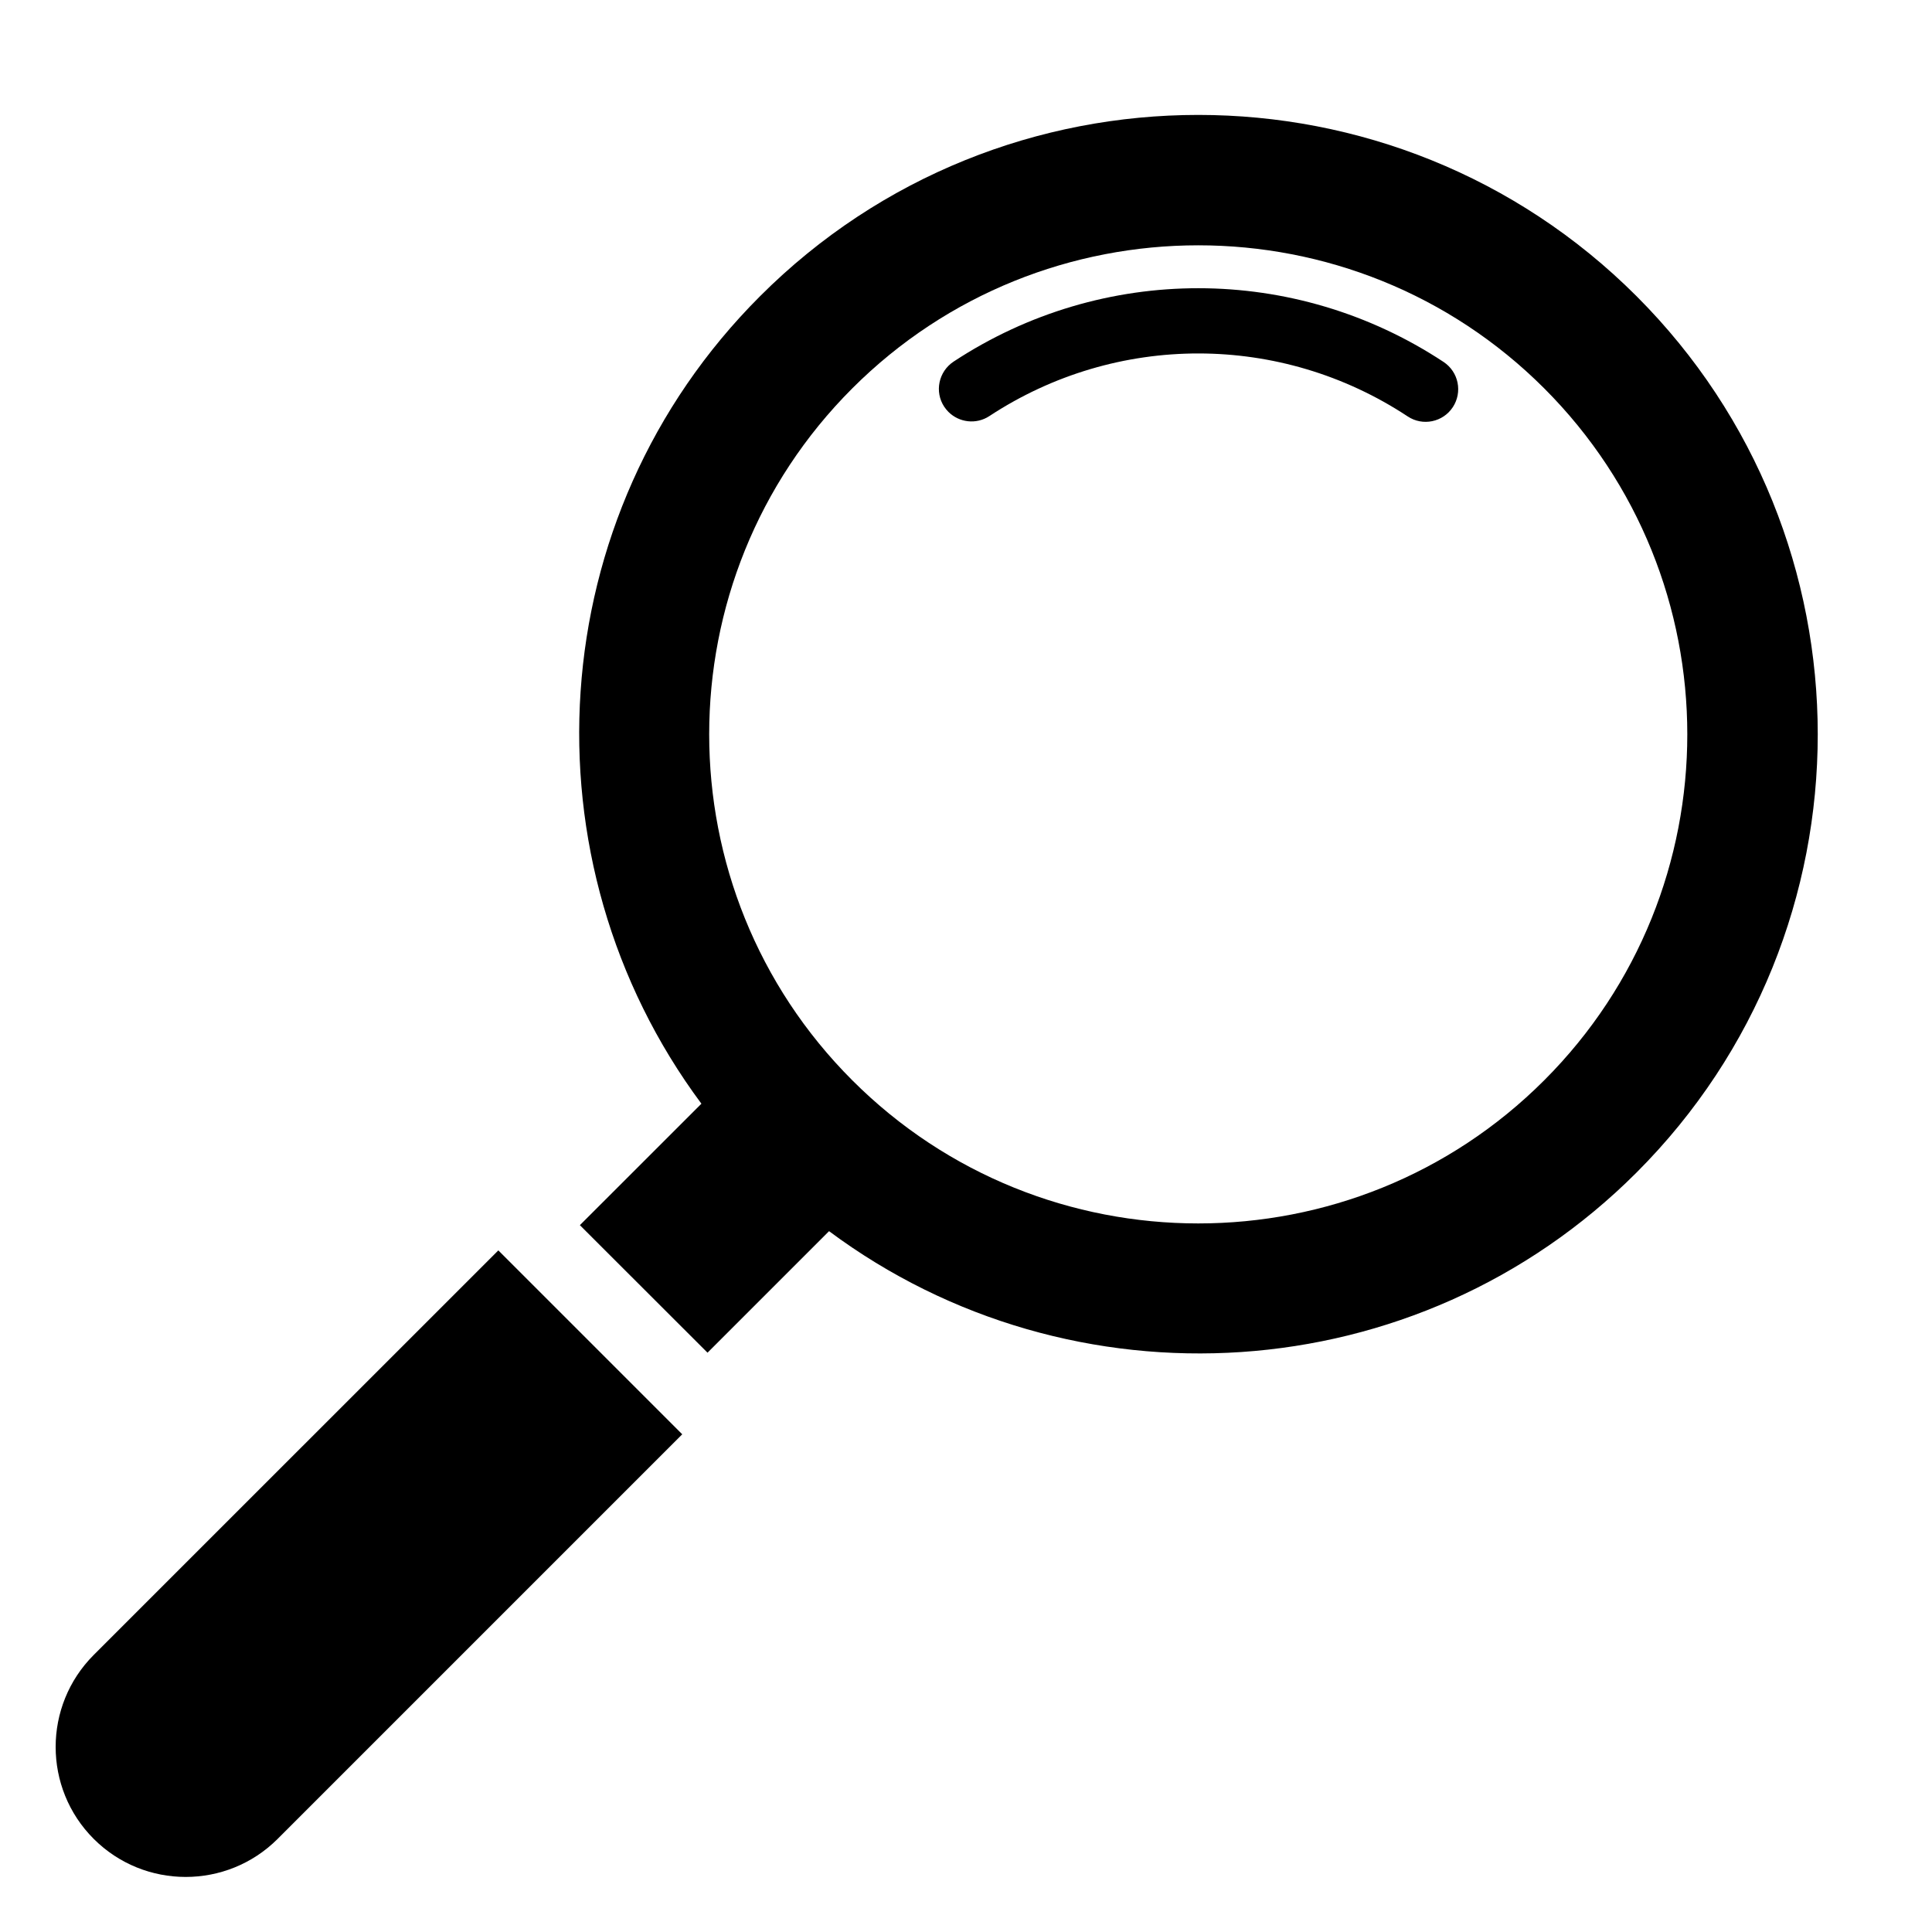
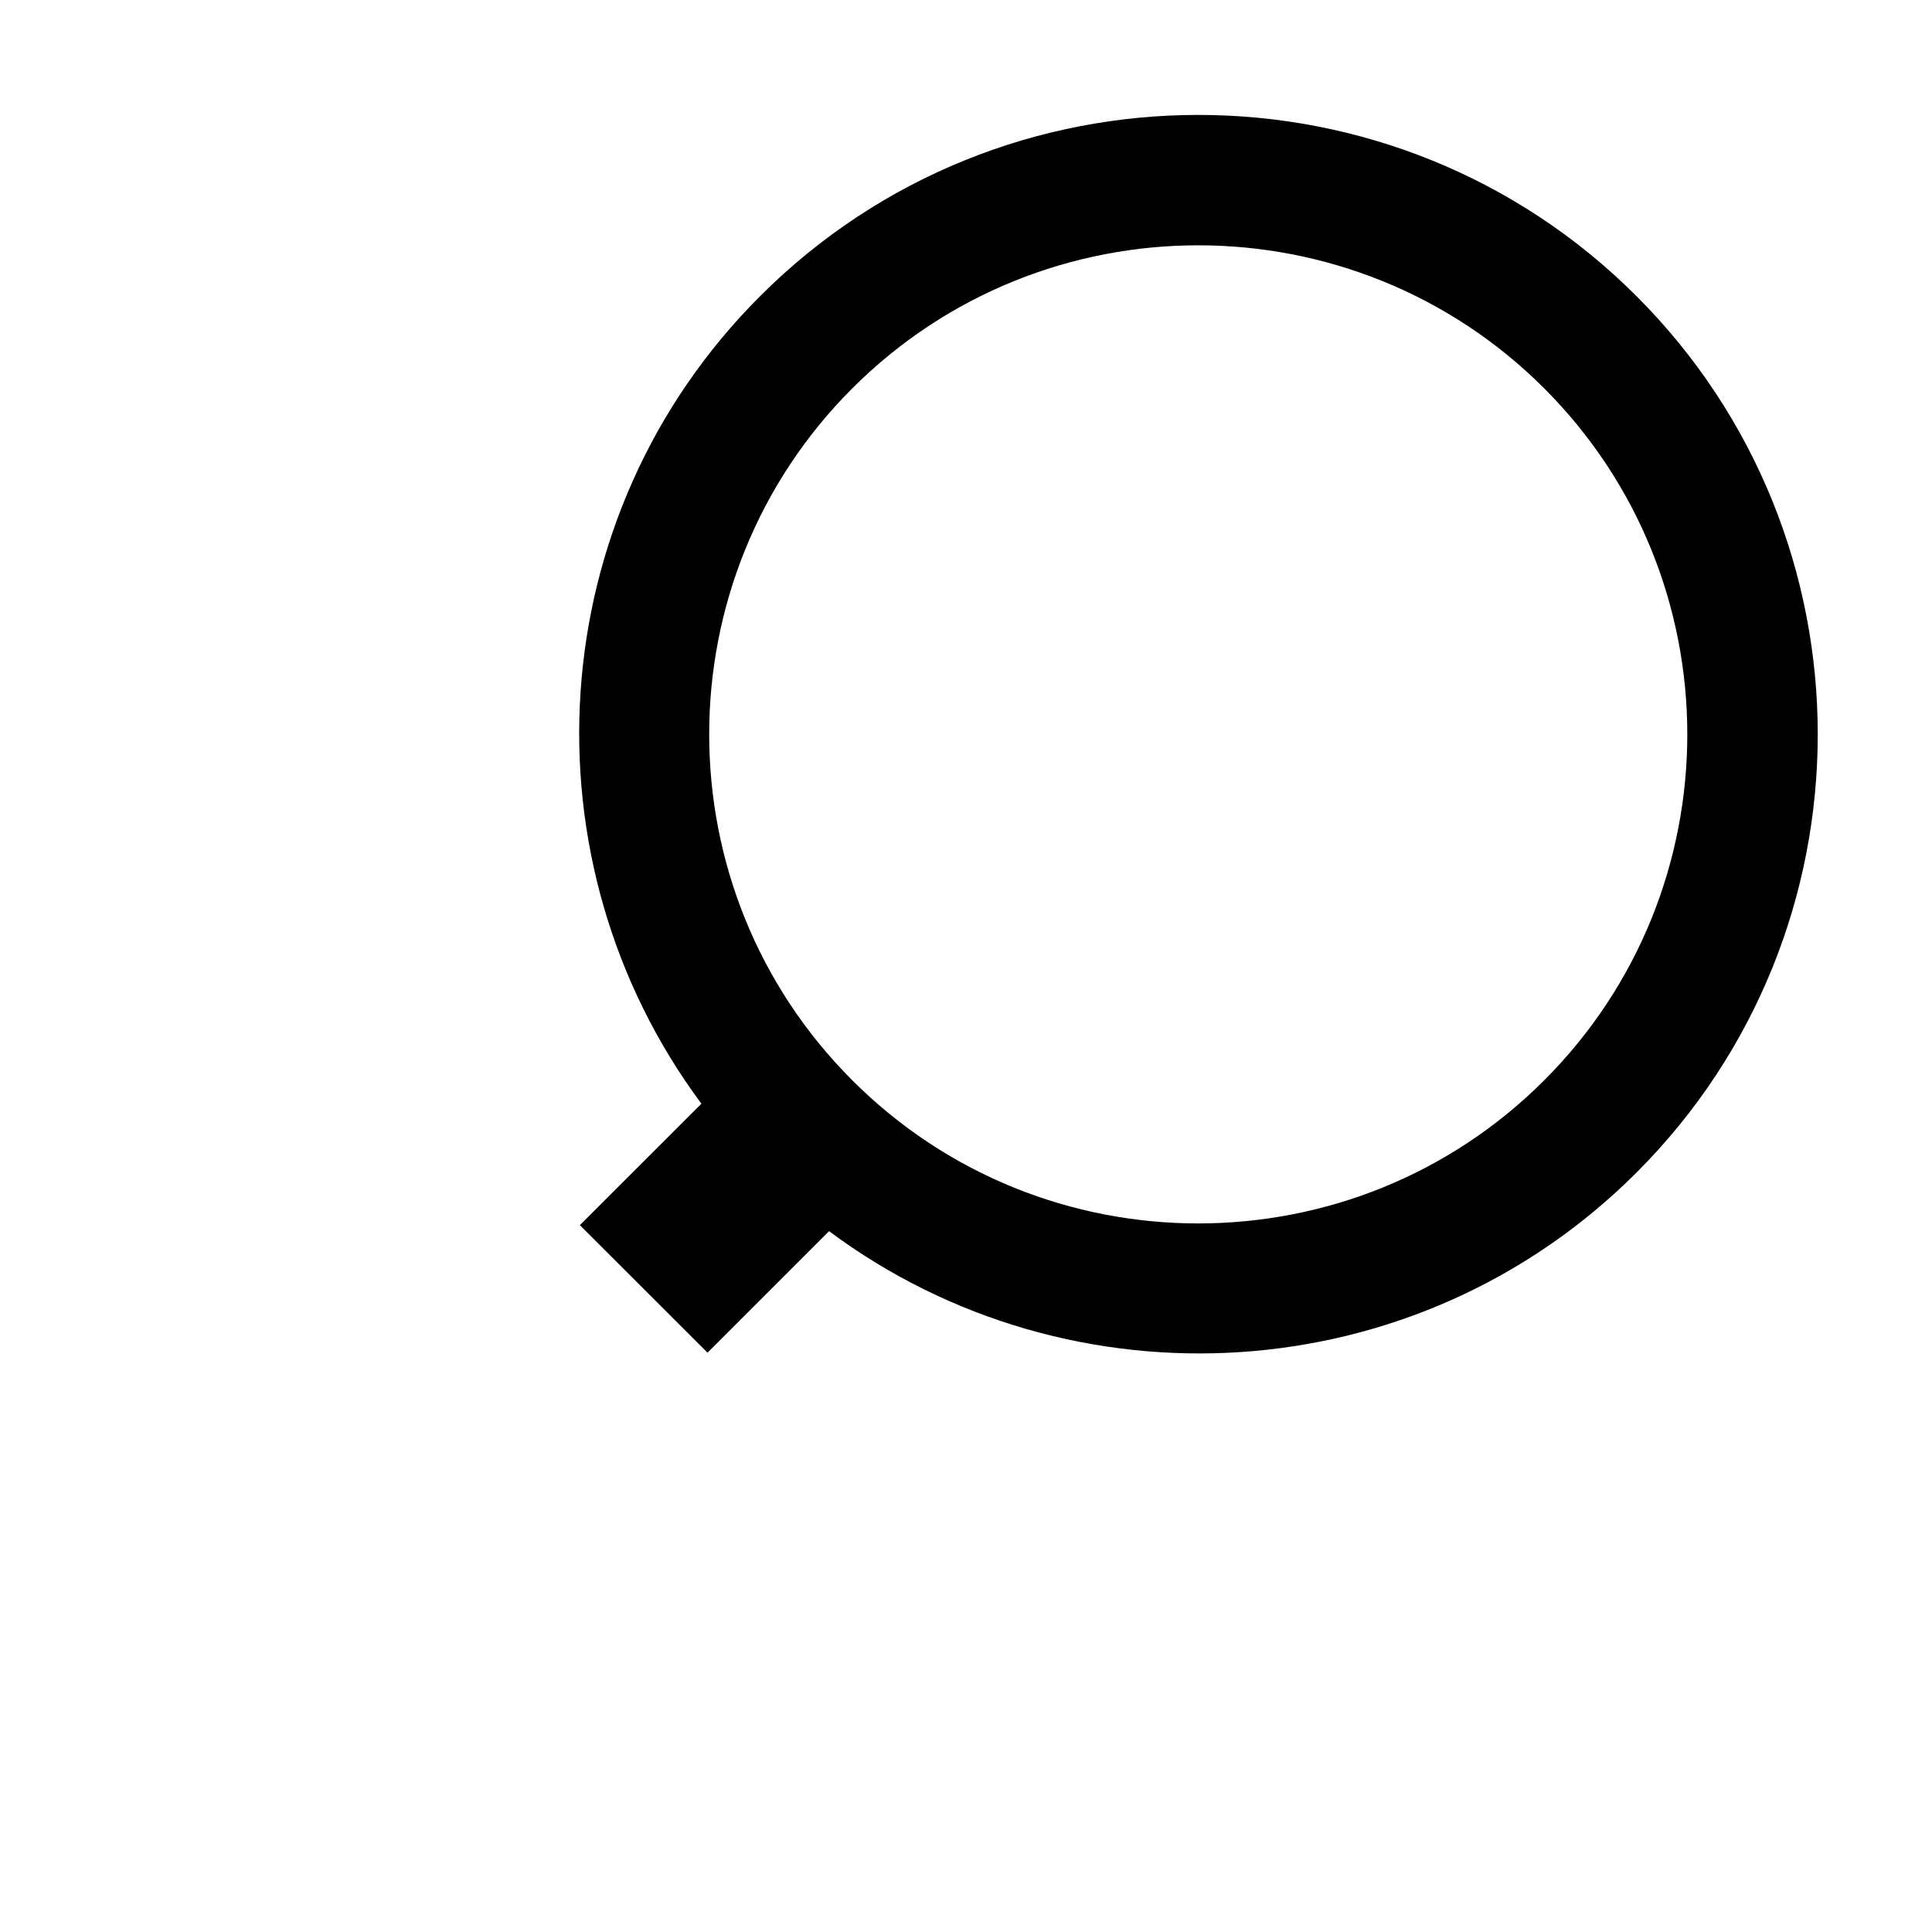
<svg xmlns="http://www.w3.org/2000/svg" version="1.0" preserveAspectRatio="xMidYMid meet" height="1080" viewBox="0 0 810 810" zoomAndPan="magnify" width="1080">
-   <path fill-rule="nonzero" fill-opacity="1" d="M 208.93 524.23 L 39.297 693.84 C 18.012 715.148 18.012 749.684 39.297 770.969 C 60.582 792.23 95.117 792.23 116.402 770.969 L 286.035 601.336 Z M 208.93 524.23" fill="#000000" />
-   <path fill-rule="nonzero" fill-opacity="1" d="M 686.109 124.156 C 584.785 22.855 419.953 22.855 318.68 124.156 C 226.43 216.336 218.441 361.016 294.07 462.73 L 243.117 513.656 L 296.633 567.121 L 347.582 516.172 C 449.203 591.824 593.902 583.836 686.109 491.609 C 787.43 390.309 787.43 225.477 686.109 124.156 Z M 647.418 452.918 C 567.426 532.934 437.293 532.934 357.324 452.918 C 277.332 372.949 277.332 242.816 357.324 162.824 C 437.316 82.855 567.449 82.855 647.418 162.824 C 727.406 242.84 727.406 372.949 647.418 452.918 Z M 647.418 452.918" fill="#000000" />
-   <path fill-rule="nonzero" fill-opacity="1" d="M 605.215 151.742 C 542.863 110.605 462.199 110.512 399.801 151.605 C 393.5 155.781 391.719 164.254 395.875 170.535 C 396.406 171.32 397.008 172.059 397.629 172.684 C 402.133 177.184 409.312 178.062 414.805 174.438 C 468.109 139.391 536.906 139.438 590.164 174.574 C 596.465 178.777 604.961 177 609.094 170.719 C 613.227 164.441 611.566 155.945 605.215 151.742 Z M 605.215 151.742" fill="#000000" />
+   <path fill-rule="nonzero" fill-opacity="1" d="M 686.109 124.156 C 584.785 22.855 419.953 22.855 318.68 124.156 C 226.43 216.336 218.441 361.016 294.07 462.73 L 243.117 513.656 L 296.633 567.121 L 347.582 516.172 C 449.203 591.824 593.902 583.836 686.109 491.609 C 787.43 390.309 787.43 225.477 686.109 124.156 Z M 647.418 452.918 C 567.426 532.934 437.293 532.934 357.324 452.918 C 277.332 372.949 277.332 242.816 357.324 162.824 C 437.316 82.855 567.449 82.855 647.418 162.824 C 727.406 242.84 727.406 372.949 647.418 452.918 Z " fill="#000000" />
</svg>